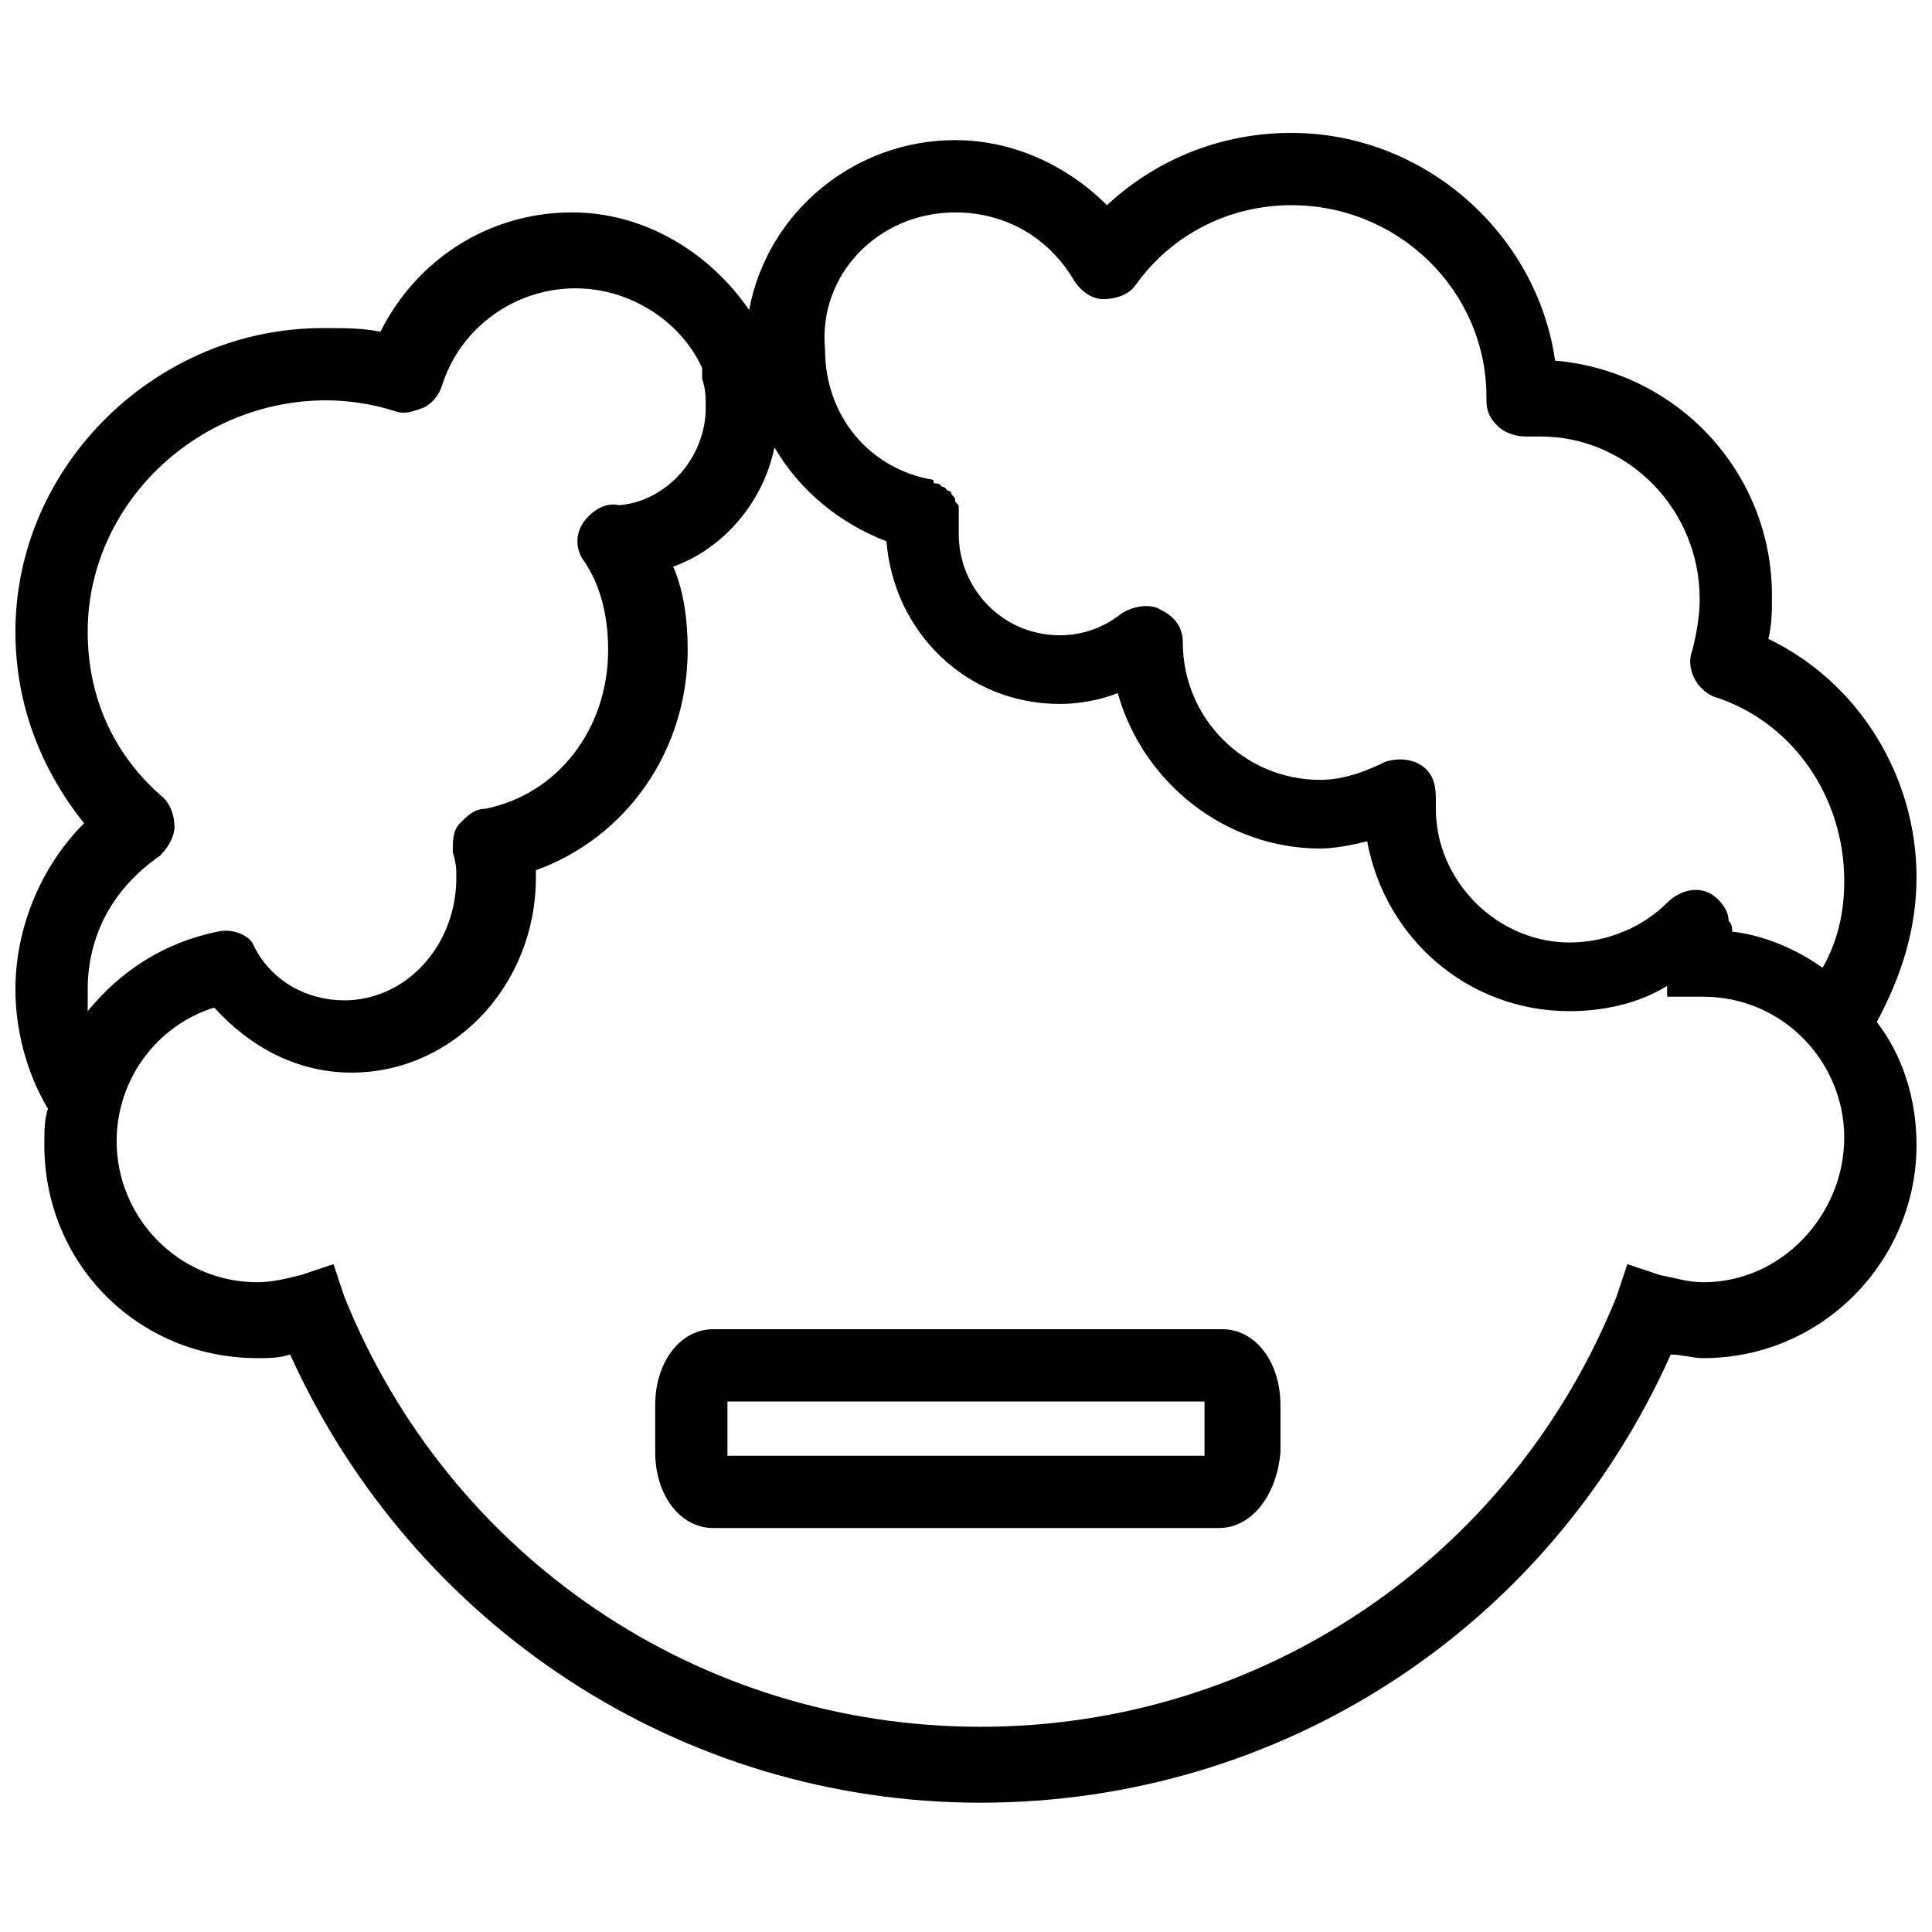
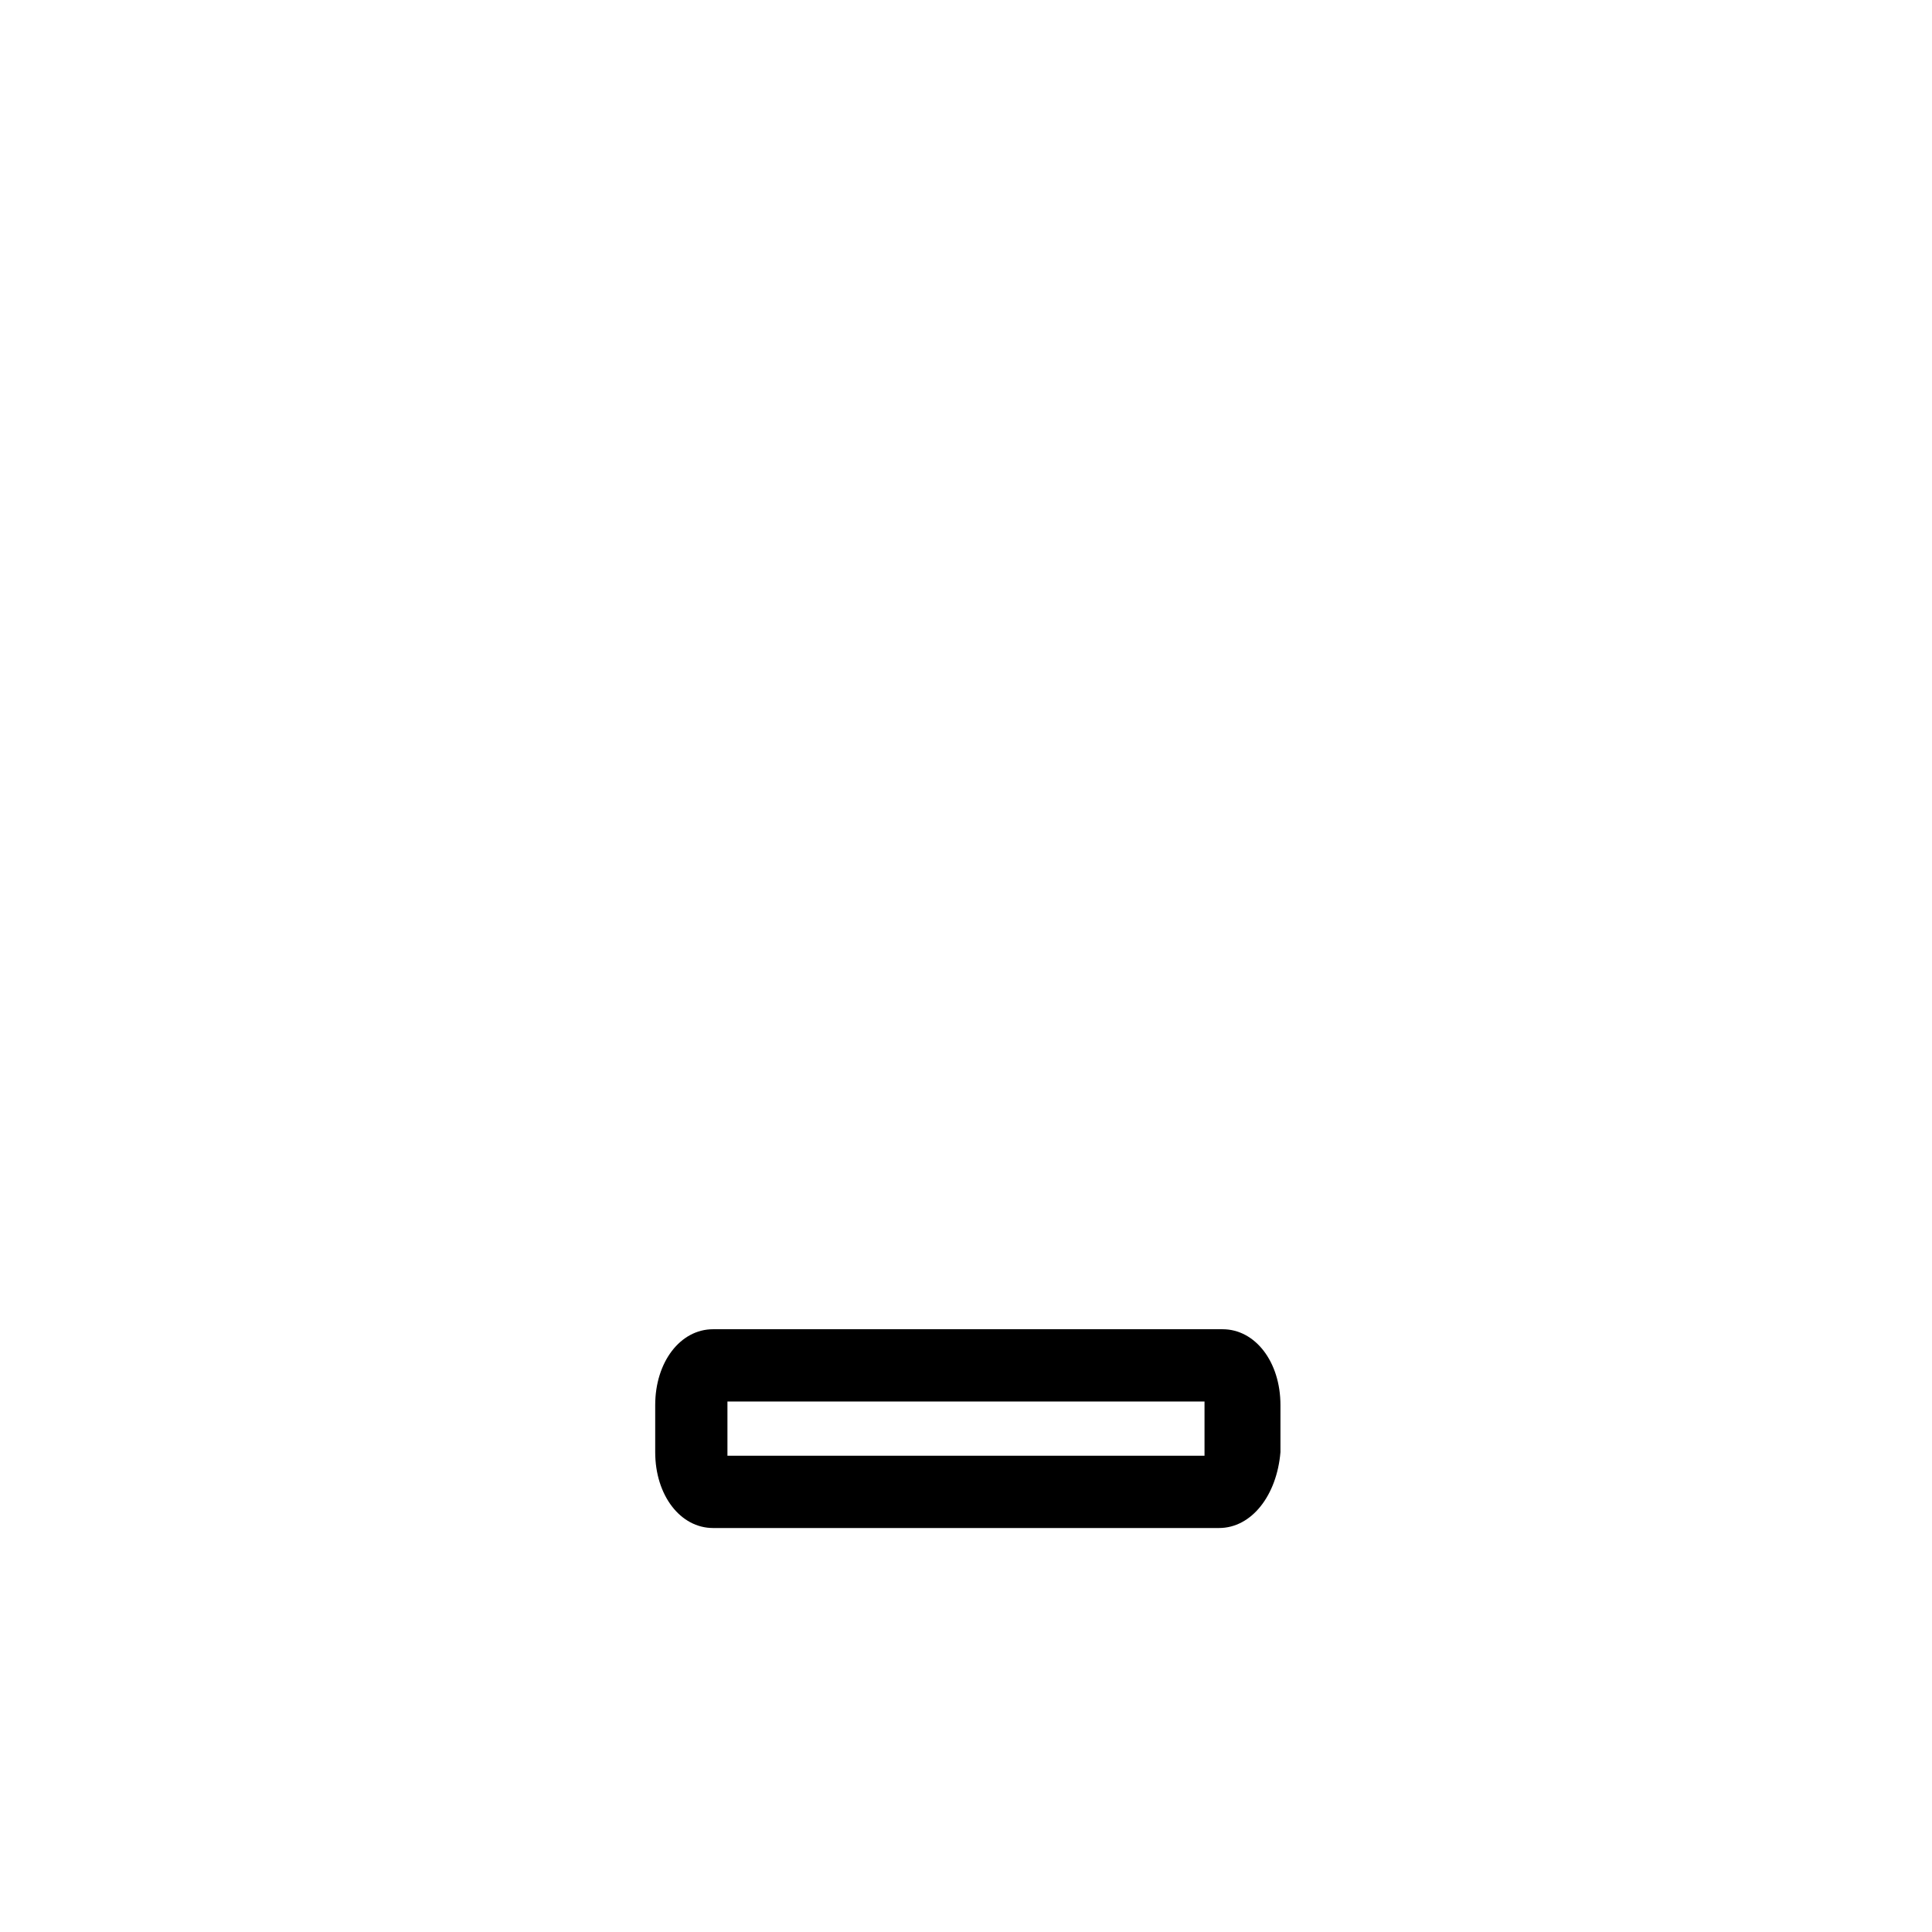
<svg xmlns="http://www.w3.org/2000/svg" width="800px" height="800px" version="1.1" viewBox="144 144 512 512">
  <defs>
    <clipPath id="a">
-       <path d="m148.09 179h503.81v443h-503.81z" />
+       <path d="m148.09 179h503.81v443h-503.81" />
    </clipPath>
  </defs>
  <path d="m467.05 548.94h-134.09c-8.621 0-15.324-8.621-15.324-20.113v-12.453c0-11.492 6.703-20.113 15.324-20.113h135.05c8.621 0 15.324 8.621 15.324 20.113v12.453c-0.957 11.492-7.664 20.113-16.281 20.113zm-130.27-19.156h126.43v-0.957-12.453-0.957h-126.43v0.957 12.453 0.957z" />
  <g clip-path="url(#a)">
-     <path d="m651.9 376.53c0-26.82-15.324-51.723-39.27-63.215 0.957-3.832 0.957-7.664 0.957-11.492 0-32.566-24.902-59.383-57.469-62.258-4.789-33.523-34.48-60.344-69.918-60.344-18.199 0-35.438 6.703-48.848 19.156-10.535-10.535-24.902-17.242-40.227-17.242-26.82 0-49.805 19.156-54.594 45.016-10.535-15.324-27.777-25.859-46.934-25.859-22.031 0-41.188 12.453-50.766 31.609-4.789-0.957-9.578-0.957-15.324-0.957-44.062 0-81.418 36.395-81.418 80.457 0 19.156 6.703 36.398 18.199 50.766-11.496 11.492-18.199 27.773-18.199 44.055 0 10.535 2.875 22.031 8.621 31.609-0.957 2.875-0.957 5.746-0.957 9.578 0 31.609 24.902 56.512 56.512 56.512 2.875 0 5.746 0 8.621-0.957 32.566 71.836 103.45 118.77 182.94 118.77 79.5 0 150.38-45.977 182.94-118.77 2.875 0 5.746 0.957 8.621 0.957 31.609 0 56.512-25.859 56.512-56.512 0-12.453-3.832-23.945-10.535-32.566 6.699-12.449 10.531-24.902 10.531-38.312zm-254.78-176.24c13.41 0 24.902 6.703 31.609 18.199 1.914 2.875 4.789 4.789 7.664 4.789s6.703-0.957 8.621-3.832c9.574-13.406 24.898-21.07 41.184-21.07 28.734 0 51.723 22.988 51.723 50.766v0.957c0 2.875 0.957 4.789 2.875 6.703 1.914 1.914 4.789 2.875 7.664 2.875h3.832c22.988 0 42.145 19.156 42.145 43.102 0 4.789-0.957 9.578-1.914 13.41-1.914 4.789 0.957 10.535 5.746 12.453 21.07 6.703 34.48 26.82 34.48 48.848 0 8.621-1.914 16.281-5.746 22.988-6.703-4.789-15.324-8.621-23.945-9.578 0-0.957 0-1.914-0.957-2.875 0-1.914-0.957-3.832-2.875-5.746-3.832-3.832-9.578-2.875-13.41 0.957-6.711 6.703-16.289 10.535-25.867 10.535-19.156 0-35.438-16.281-35.438-35.438v-0.957-1.914c0-3.832-0.957-6.703-3.832-8.621-2.875-1.914-6.703-1.914-9.578-0.957-5.746 2.875-11.492 4.789-17.242 4.789-20.113 0-36.398-16.281-36.398-36.398 0-3.832-1.914-6.703-5.746-8.621-2.875-1.914-7.664-0.957-10.535 0.957-4.789 3.832-10.535 5.746-16.281 5.746-15.324 0-26.82-12.453-26.82-26.82v-2.875-1.914-1.914c0-0.957 0-0.957-0.957-1.914 0-0.957 0-0.957-0.957-1.914 0-0.957-0.957-0.957-0.957-0.957l-0.957-0.957c-0.957 0-0.957-0.957-1.914-0.957-0.957 0-0.957 0-0.957-0.957-17.242-2.875-28.734-17.242-28.734-34.48-1.922-20.121 14.363-36.406 34.477-36.406zm-229.88 205.93c0-14.367 6.703-26.82 19.156-35.438 1.914-1.914 3.832-4.789 3.832-7.664s-0.957-5.746-2.875-7.664c-13.41-11.492-20.113-26.816-20.113-44.055 0-33.523 28.734-61.301 63.215-61.301 5.746 0 12.453 0.957 18.199 2.875 2.875 0.957 4.789 0 7.664-0.957 1.914-0.957 3.832-2.875 4.789-5.746 4.789-15.324 19.156-25.859 35.438-25.859 14.367 0 27.777 8.621 33.523 21.07v2.875c0.957 2.875 0.957 4.789 0.957 7.664 0 13.41-10.535 24.902-22.988 25.859-3.832-0.957-7.664 1.914-9.578 4.789s-1.914 6.703 0 9.578c4.789 6.703 6.703 15.324 6.703 23.945 0 21.07-13.41 38.312-32.566 42.145-2.875 0-4.789 1.914-6.703 3.832-1.914 1.914-1.914 4.789-1.914 7.664 0.957 2.875 0.957 4.789 0.957 6.703 0 18.199-13.41 32.566-29.691 32.566-9.578 0-19.156-4.789-23.945-14.367-0.957-2.883-5.746-4.797-9.578-3.84-14.367 2.875-25.859 10.535-34.48 21.07v-5.746zm428.14 77.586c-3.832 0-6.703-0.957-11.492-1.914l-8.621-2.875-2.875 8.621c-27.777 68.961-93.867 113.98-168.57 113.98-74.707-0.004-140.8-45.02-168.57-113.98l-2.875-8.621-8.621 2.875c-3.832 0.957-7.664 1.914-11.492 1.914-21.07 0-37.355-17.242-37.355-37.355 0-16.281 10.535-30.648 25.859-35.438 9.578 10.535 22.031 17.242 36.398 17.242 26.82 0 48.848-22.988 48.848-51.723v-1.914c23.945-8.621 40.227-31.609 40.227-58.426 0-7.664-0.957-15.324-3.832-22.031 13.41-4.789 23.945-17.242 26.82-31.609 6.703 11.492 17.242 20.113 29.691 24.902 1.914 23.945 21.07 43.102 45.977 43.102 4.789 0 10.535-0.957 15.324-2.875 6.703 23.945 28.734 41.188 53.637 41.188 3.832 0 8.621-0.957 12.453-1.914 4.789 25.859 26.82 45.016 53.637 45.016 8.621 0 18.199-1.914 25.859-6.703v2.875h8.621 0.957c21.07 0 37.355 17.242 37.355 37.355 0.004 20.113-16.277 38.312-37.352 38.312z" />
-   </g>
+     </g>
</svg>